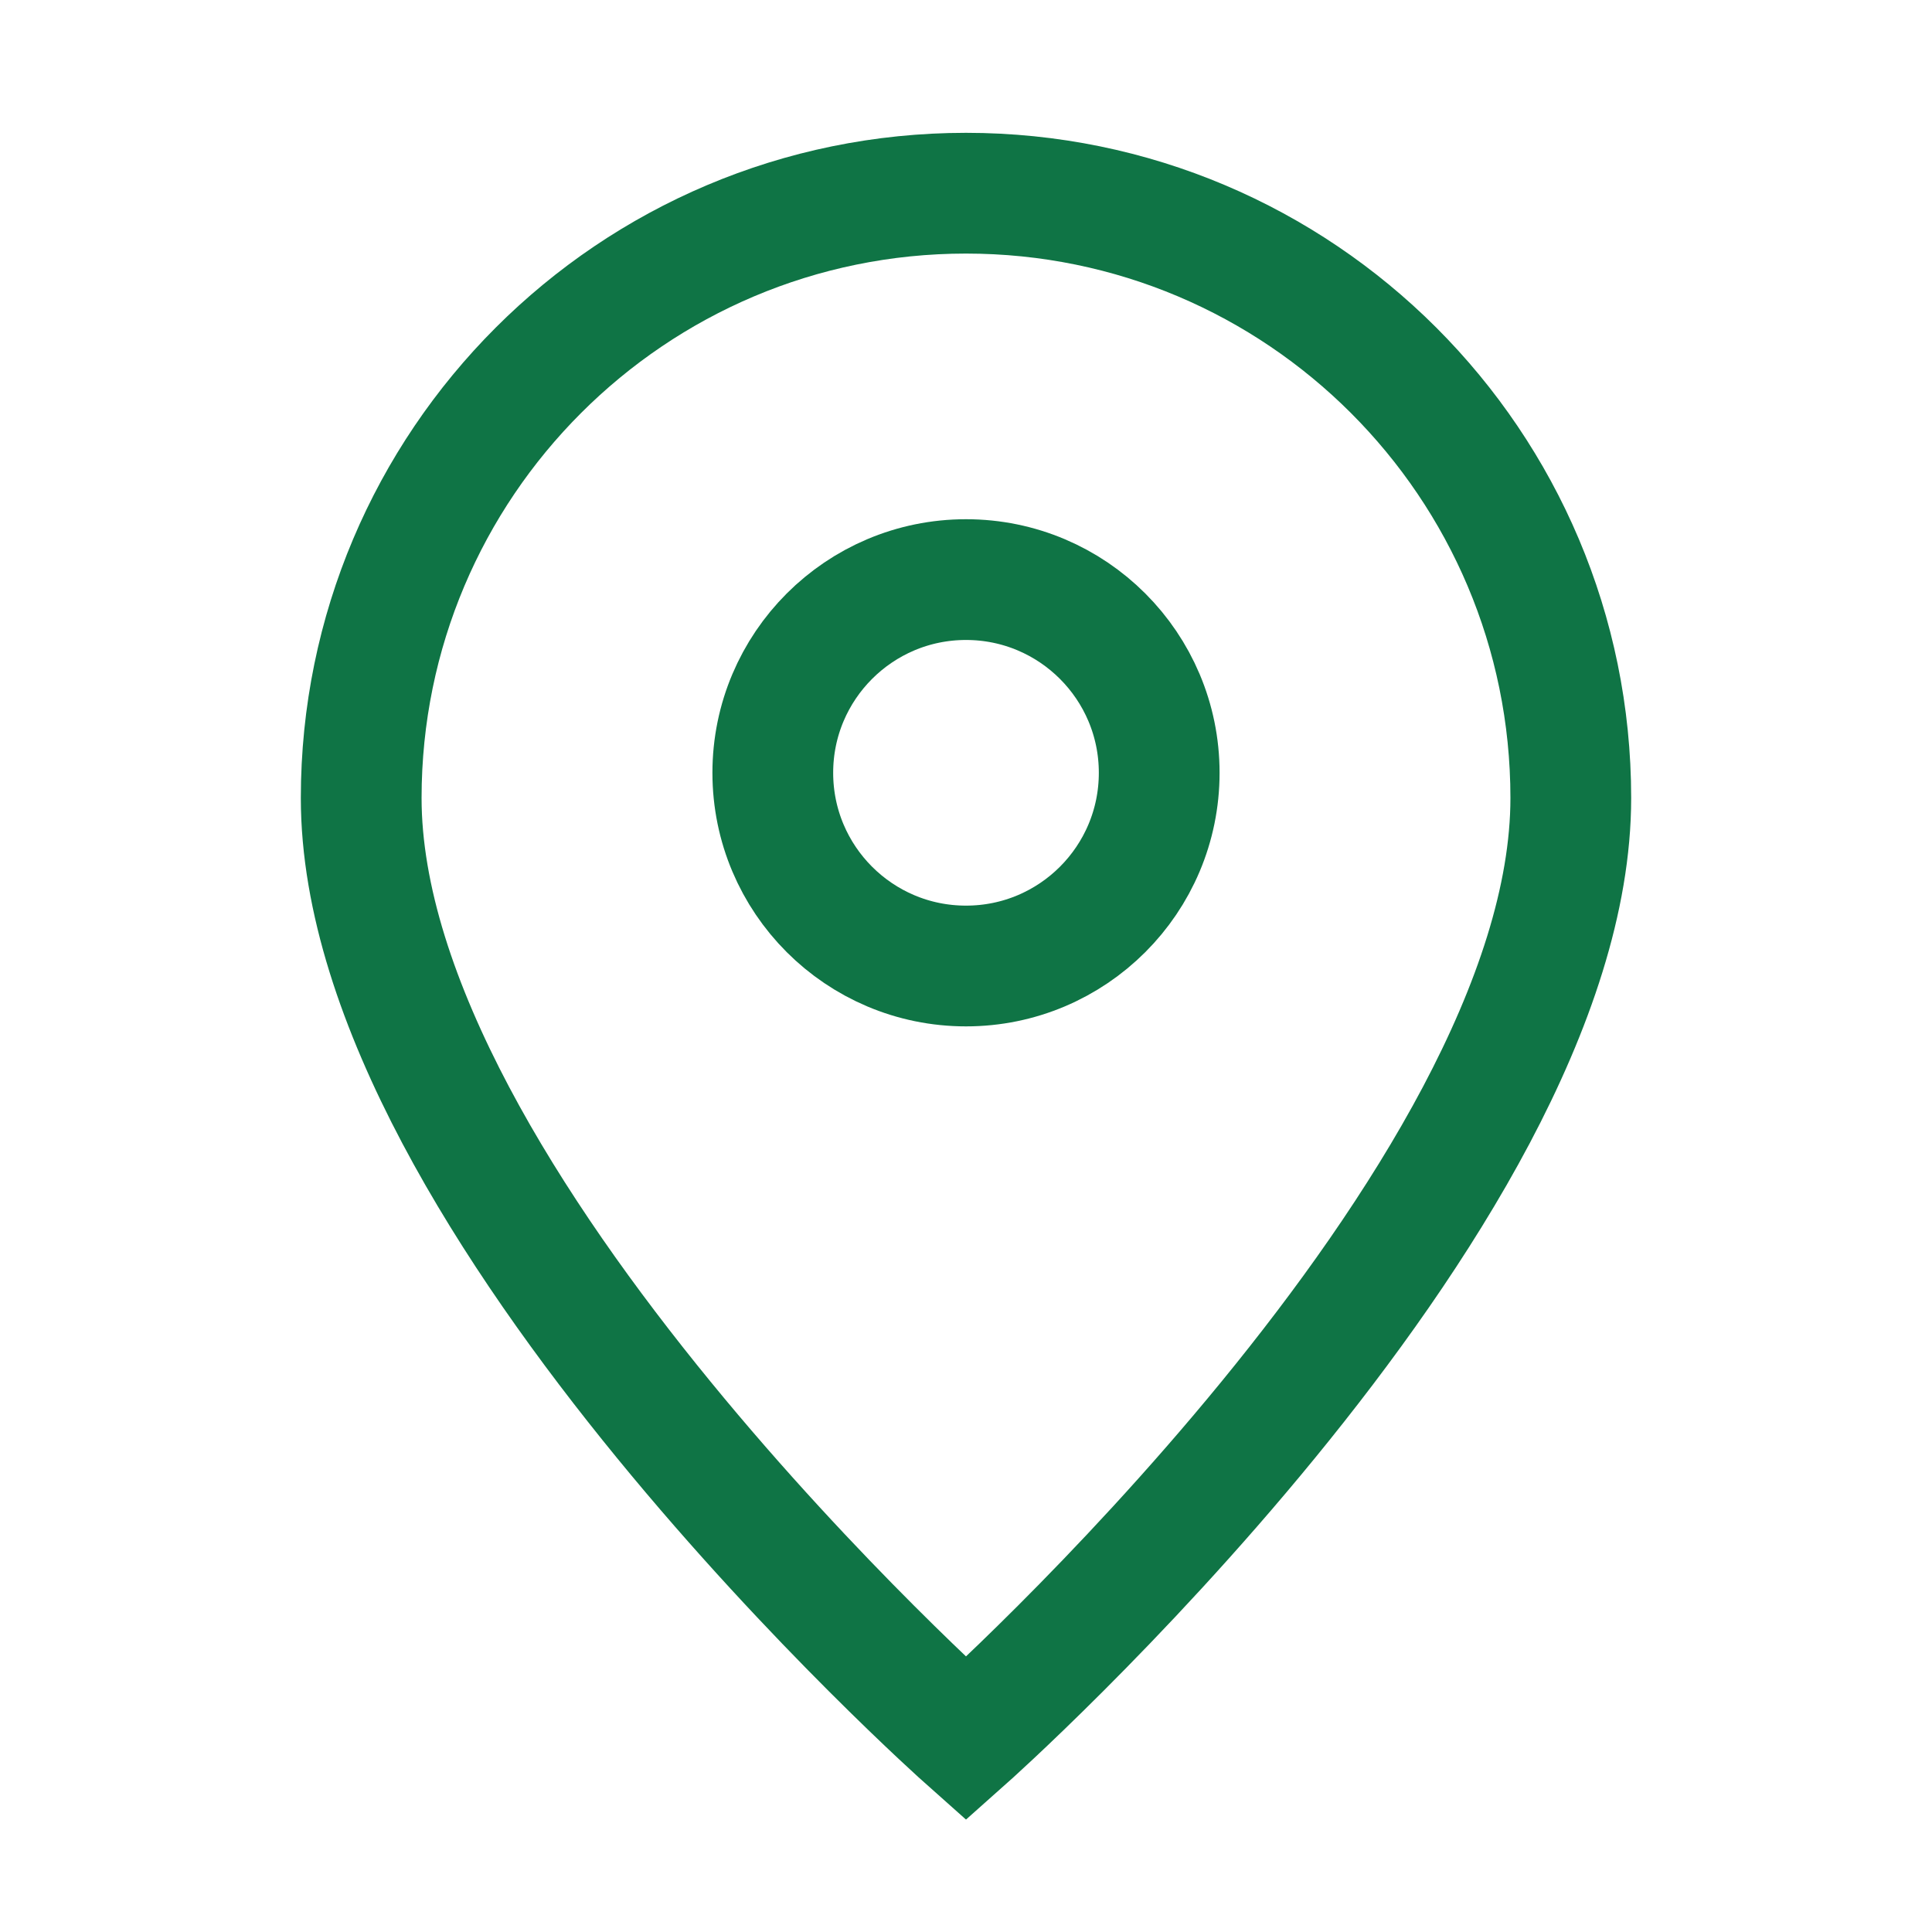
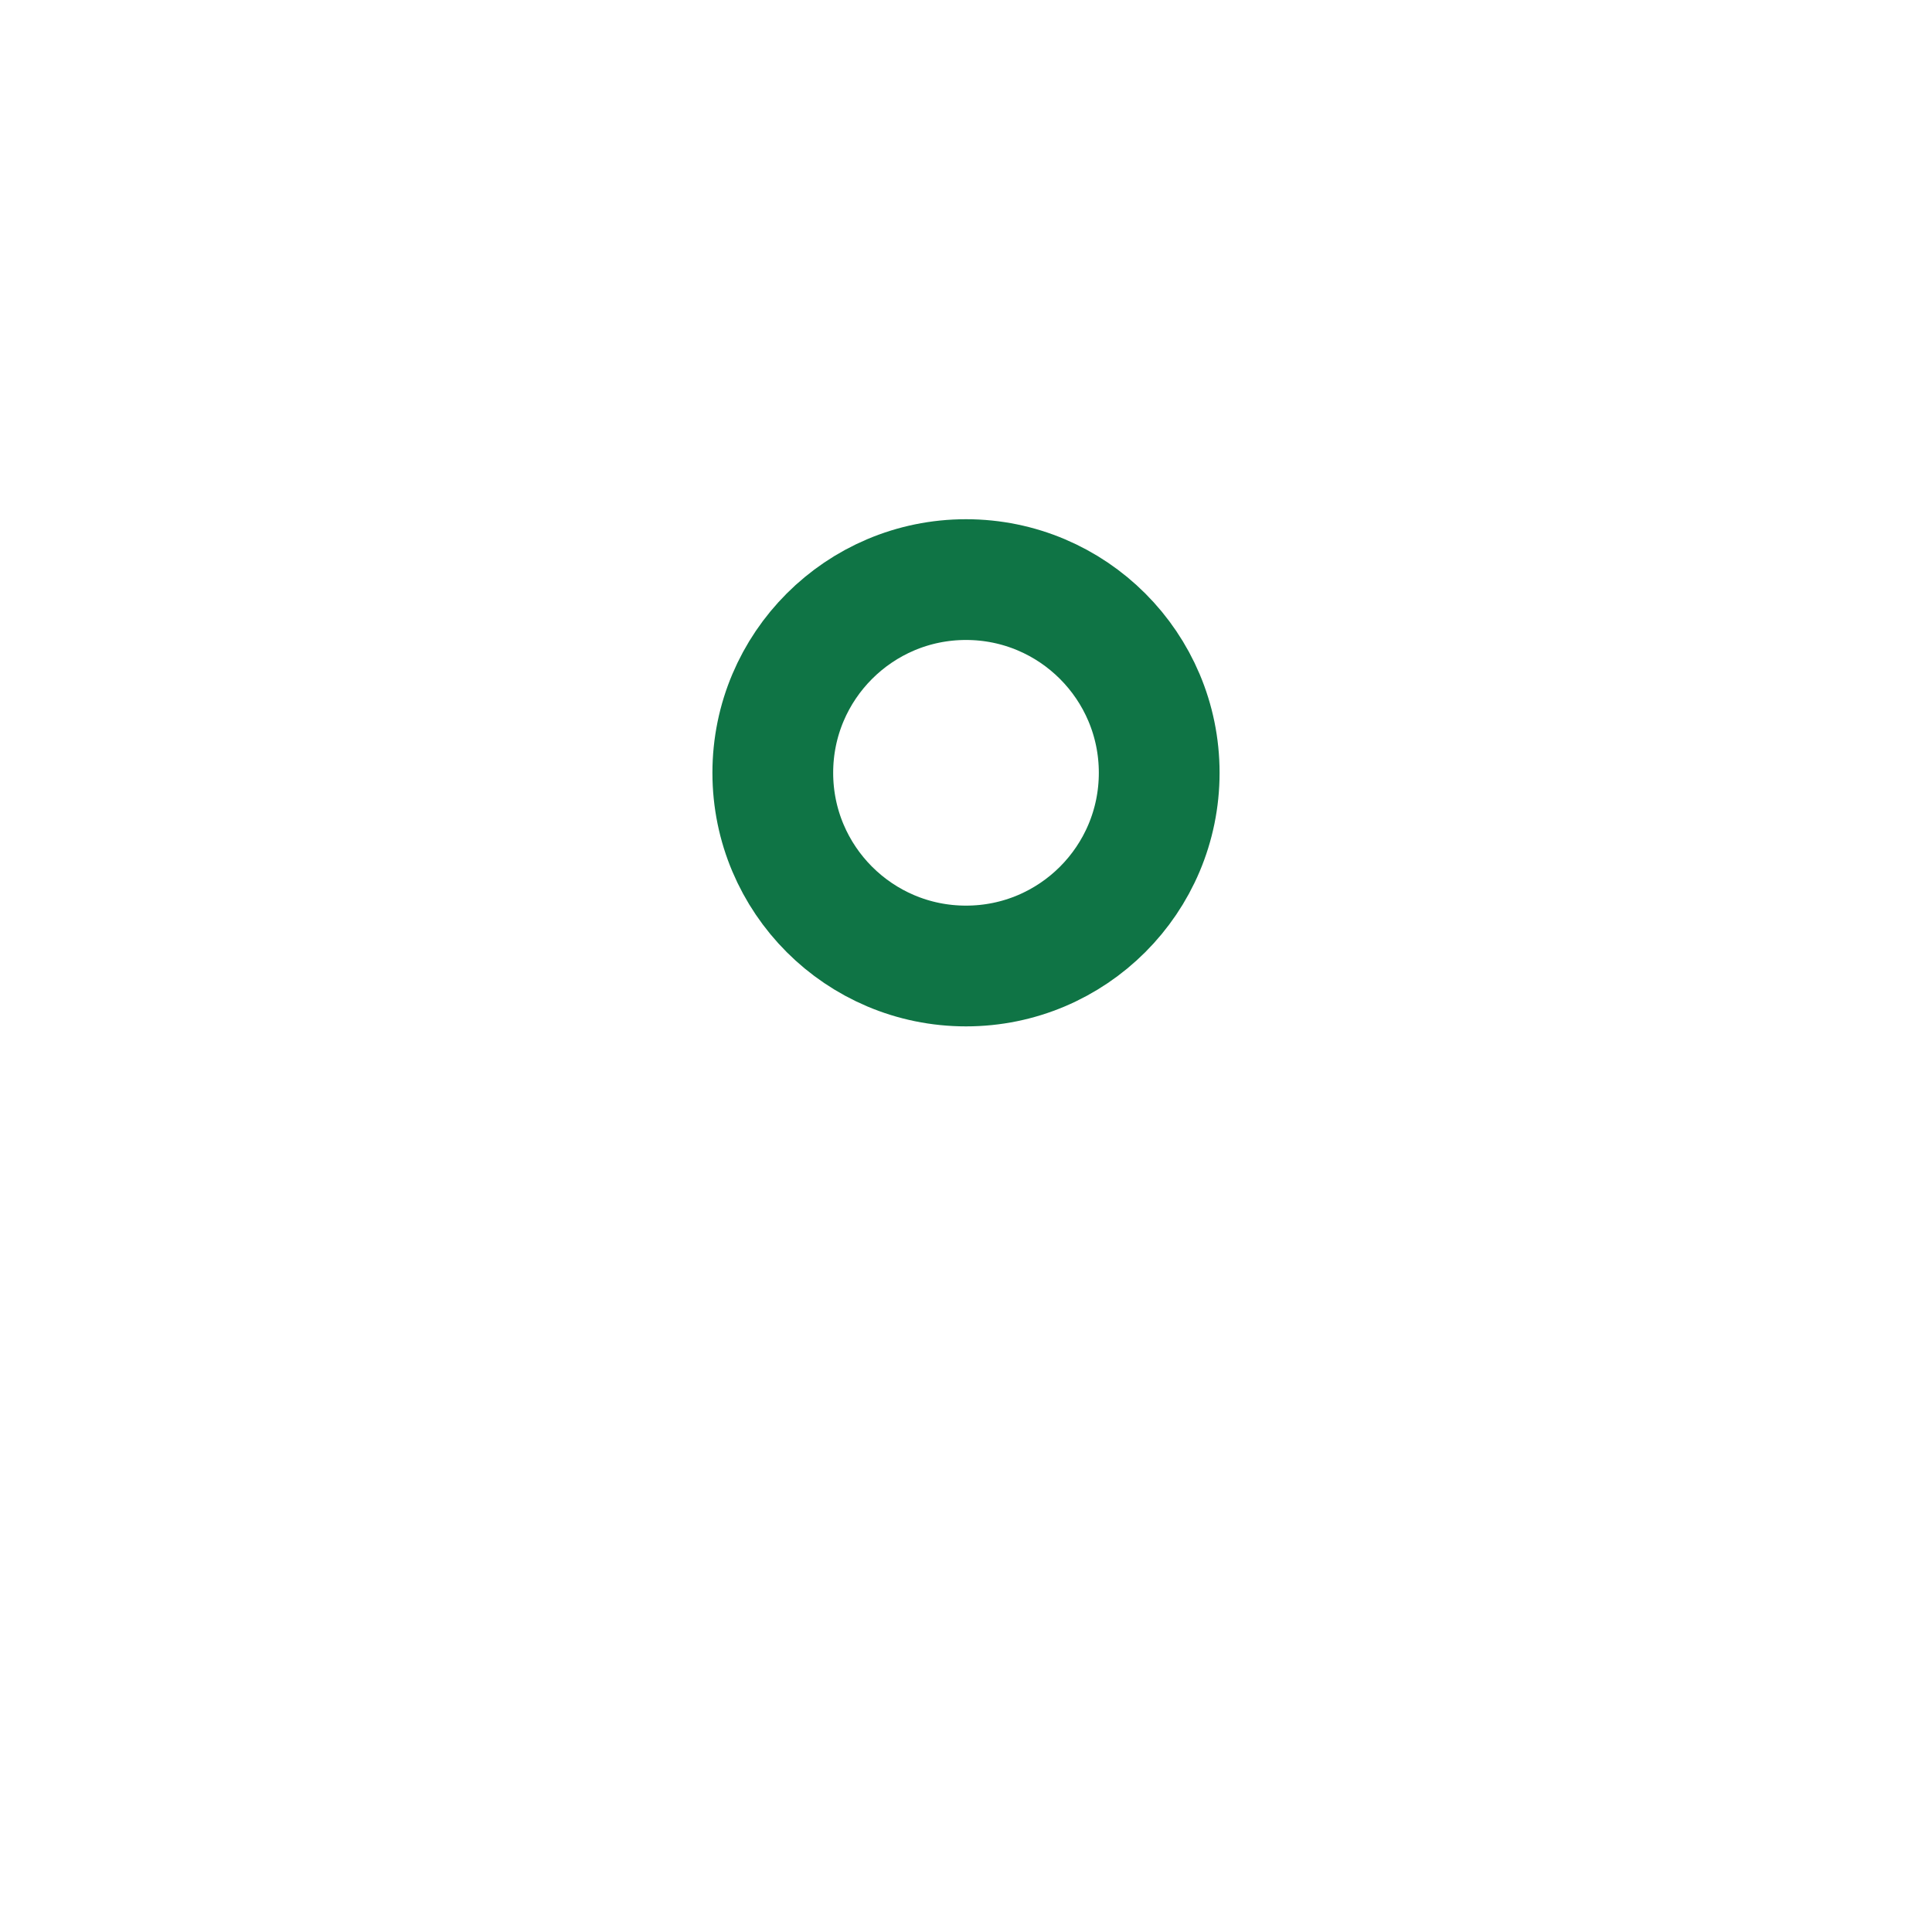
<svg xmlns="http://www.w3.org/2000/svg" width="24" height="24" viewBox="0 0 24 24" fill="none">
-   <path d="M12 21.6C12 21.6 19.513 14.922 19.513 9.913C19.513 5.764 16.149 2.4 12 2.4C7.851 2.4 4.487 5.764 4.487 9.913C4.487 14.922 12 21.6 12 21.6Z" stroke="#0F7445" stroke-width="1.5" />
  <path d="M14.4 9.6C14.4 10.926 13.326 12 12 12C10.675 12 9.6 10.926 9.6 9.6C9.6 8.275 10.675 7.2 12 7.2C13.326 7.2 14.4 8.275 14.4 9.6Z" stroke="#0F7445" stroke-width="1.5" />
</svg>